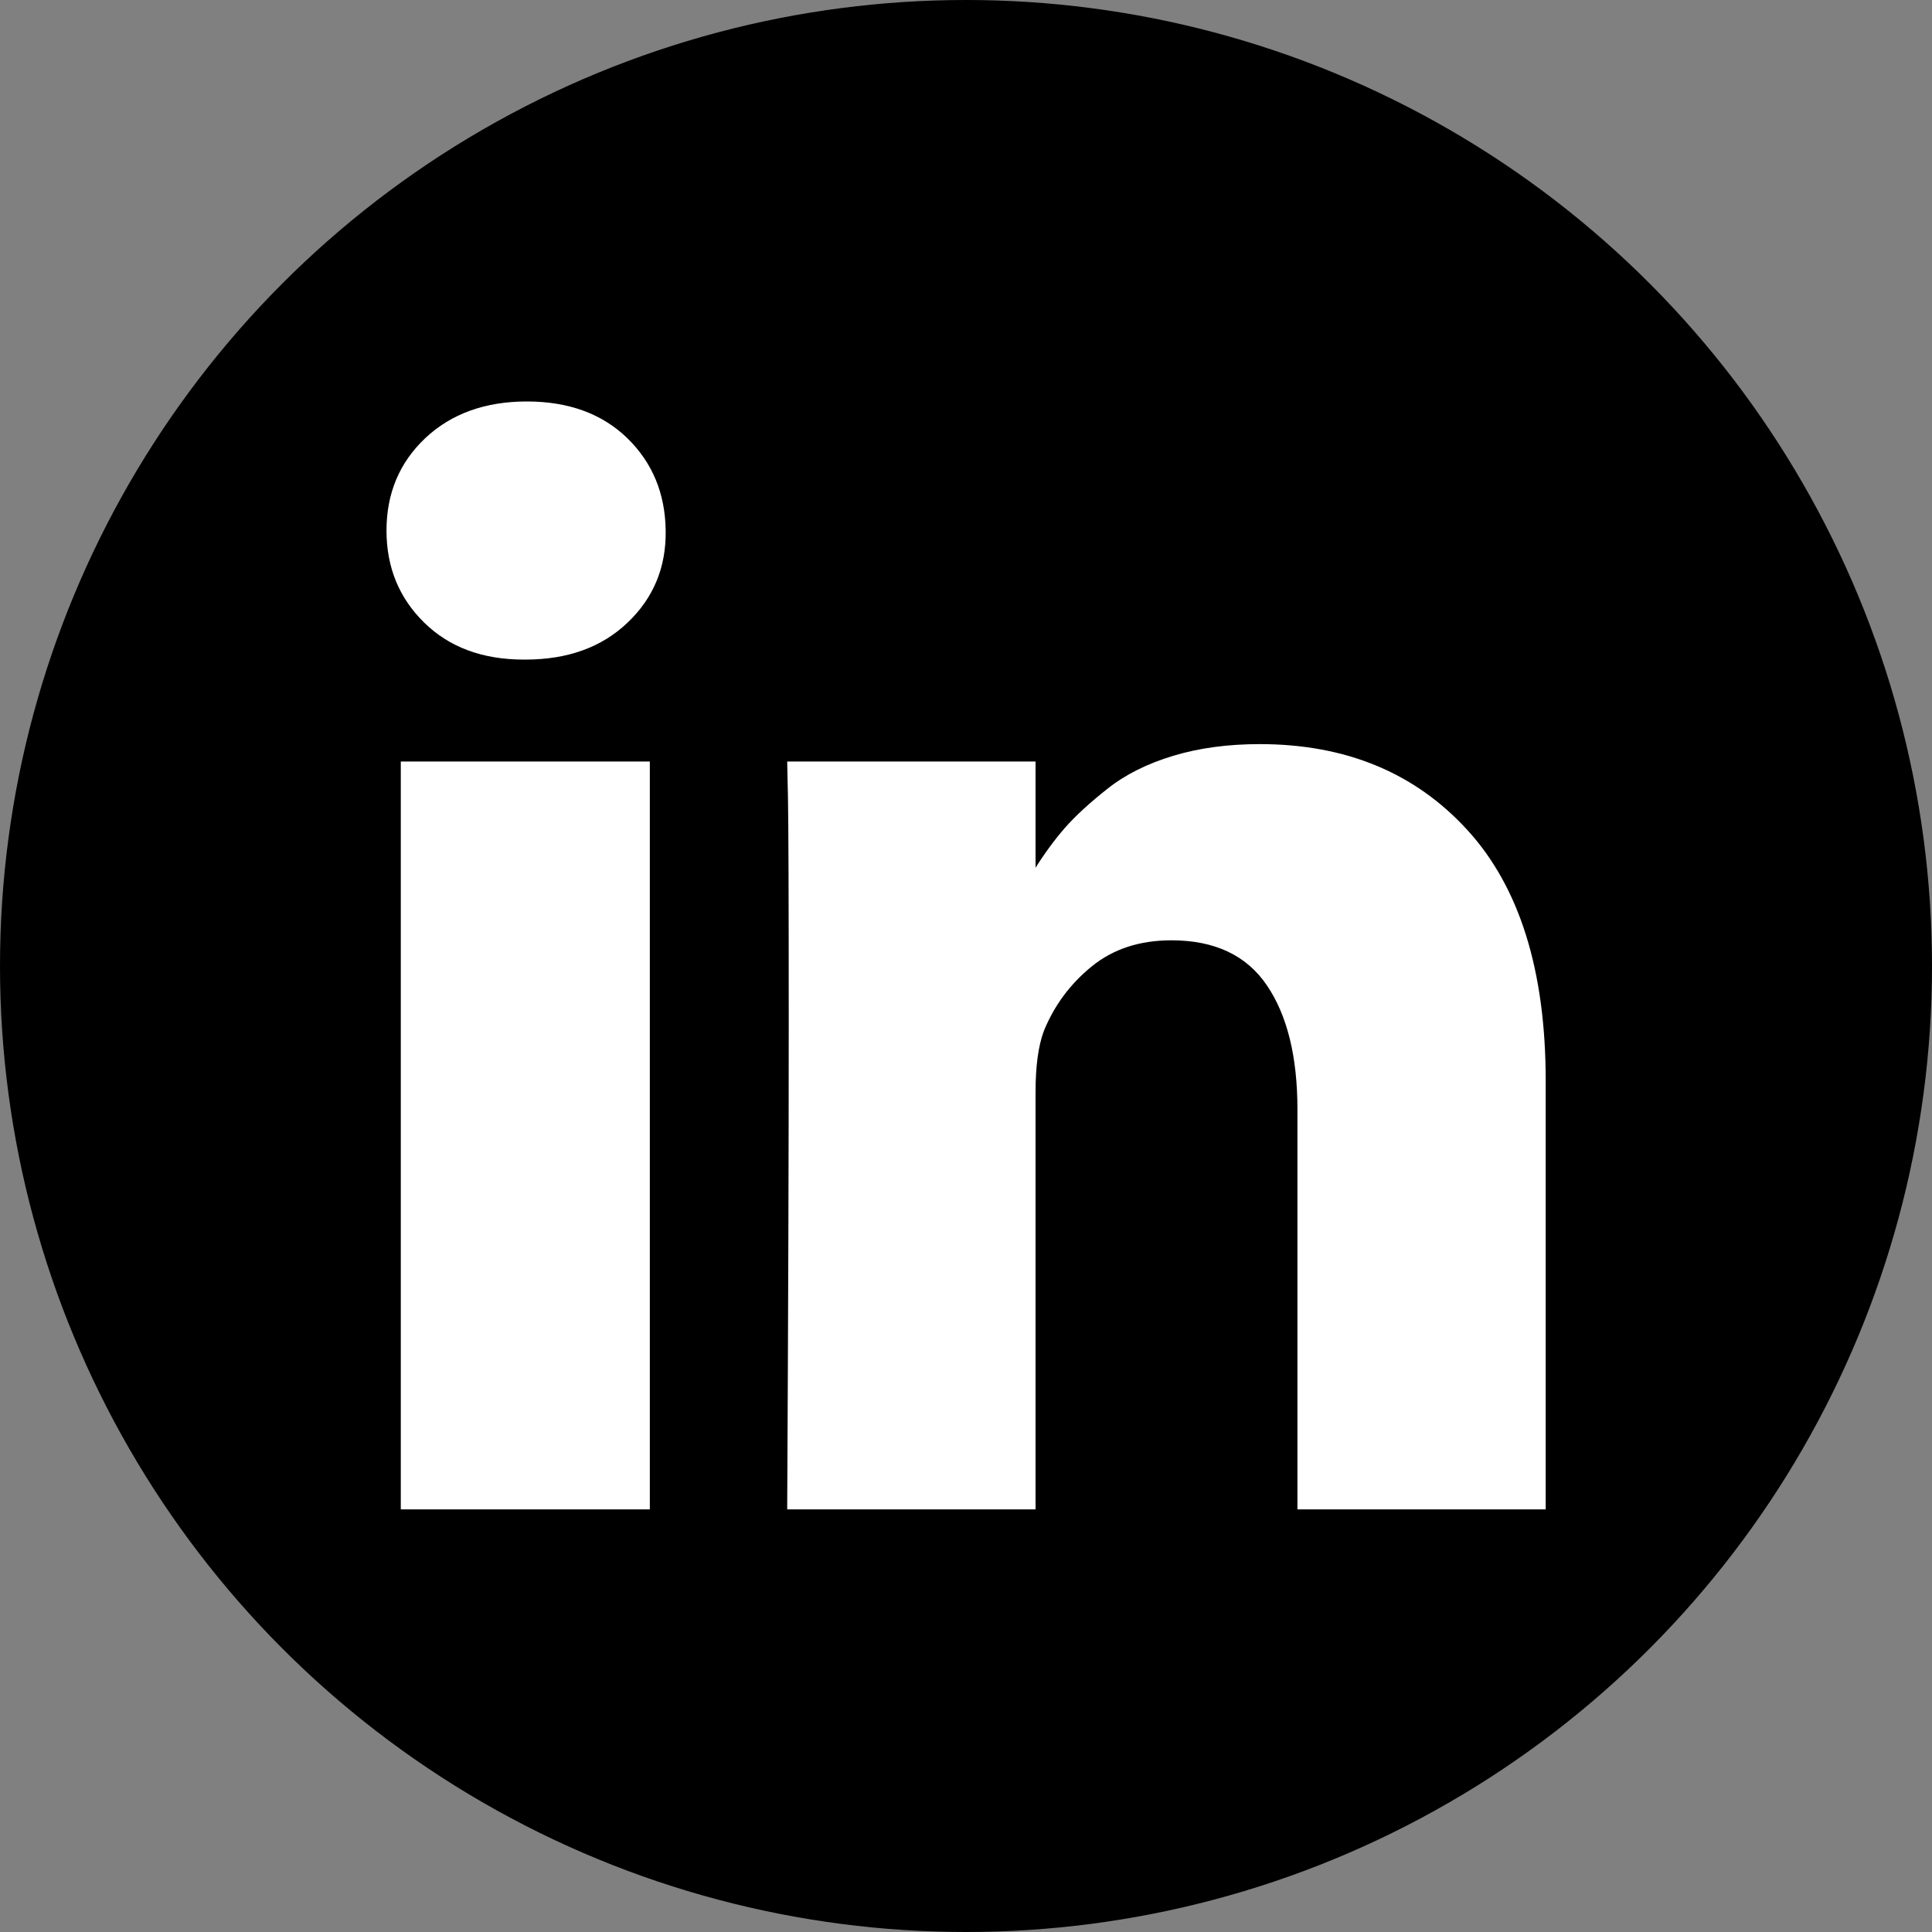
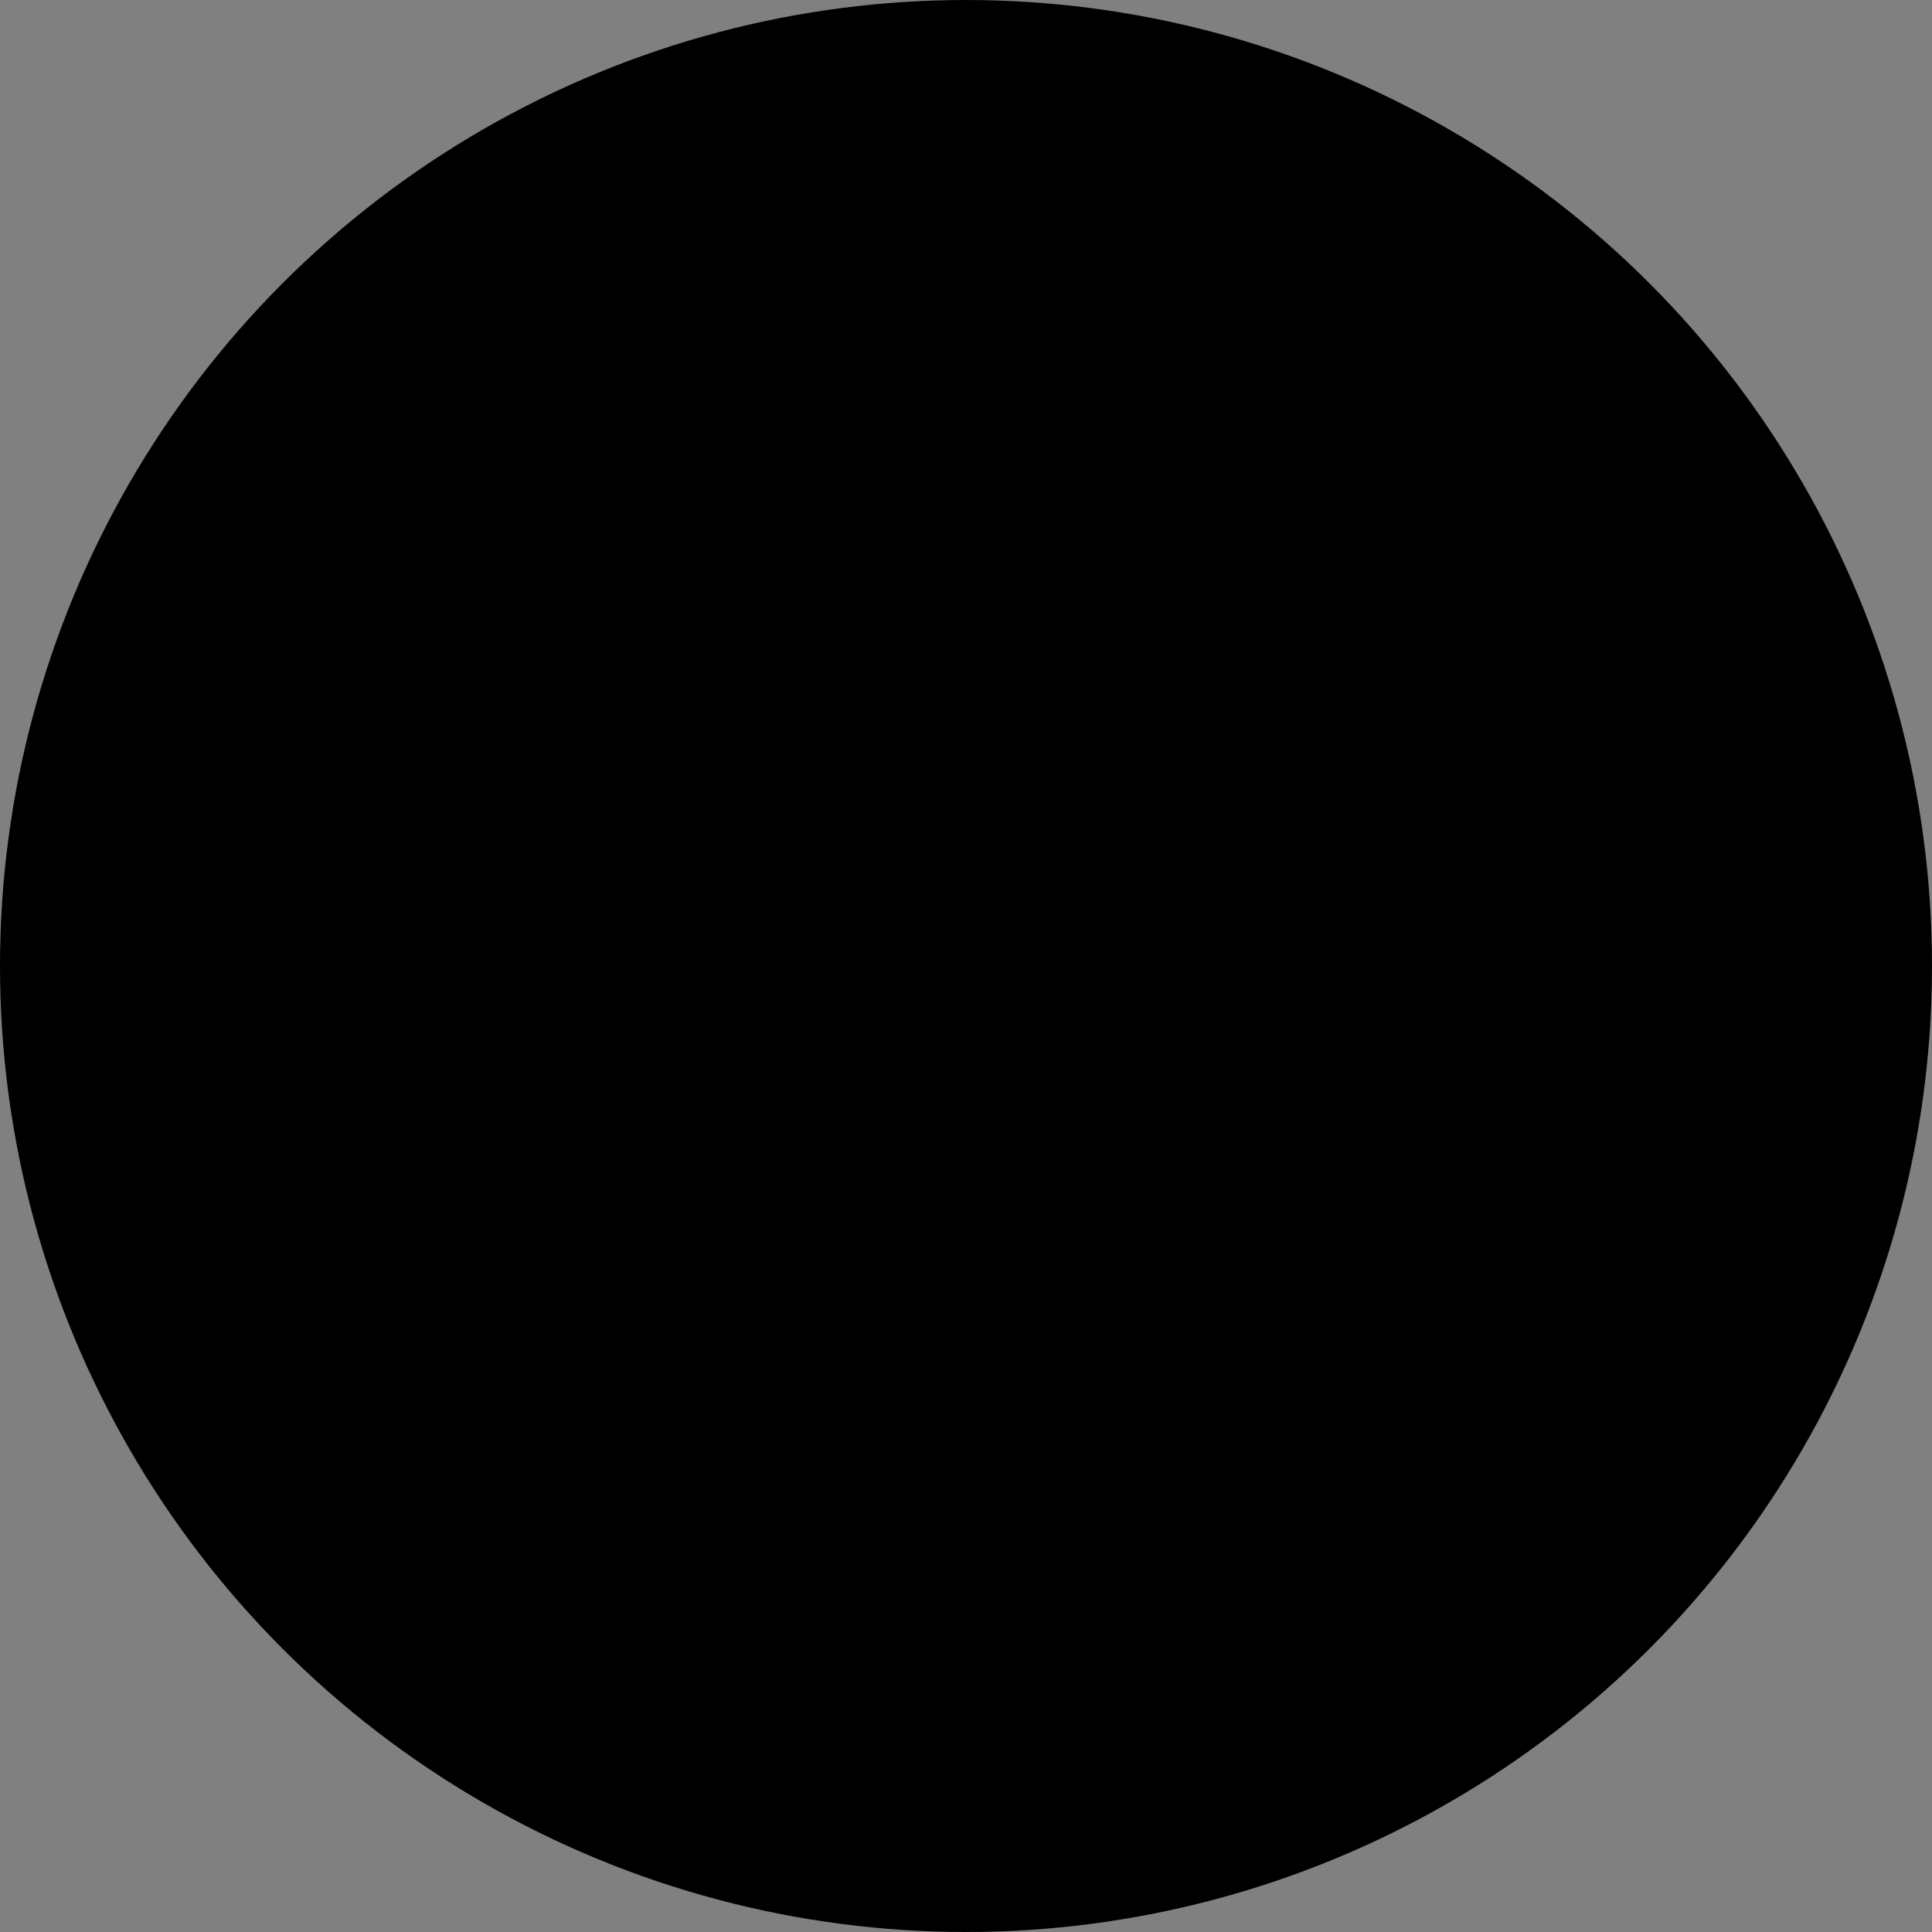
<svg xmlns="http://www.w3.org/2000/svg" width="20" height="20" viewBox="0 0 20 20" fill="none">
  <rect x="0" y="0" width="20" height="20" fill="#808080" stroke="none" />
  <circle cx="10" cy="10" r="10" fill="currentColor" />
-   <path d="M6.727 7.883V15.625H4.149V7.883H6.727ZM6.891 5.492C6.897 5.872 6.765 6.19 6.497 6.445C6.229 6.701 5.876 6.828 5.438 6.828H5.423C4.996 6.828 4.652 6.701 4.391 6.445C4.131 6.19 4.001 5.872 4.001 5.492C4.001 5.107 4.135 4.788 4.403 4.535C4.671 4.283 5.022 4.156 5.454 4.156C5.886 4.156 6.233 4.283 6.493 4.535C6.753 4.788 6.886 5.107 6.891 5.492ZM16.001 11.188V15.625H13.431V11.484C13.431 10.938 13.325 10.509 13.114 10.199C12.903 9.889 12.574 9.734 12.126 9.734C11.798 9.734 11.523 9.824 11.302 10.004C11.08 10.184 10.915 10.406 10.806 10.672C10.748 10.828 10.72 11.039 10.72 11.305V15.625H8.149C8.16 13.547 8.165 11.862 8.165 10.57C8.165 9.279 8.162 8.508 8.157 8.258L8.149 7.883H10.72V9.008H10.704C10.808 8.841 10.915 8.695 11.024 8.57C11.134 8.445 11.281 8.31 11.466 8.164C11.65 8.018 11.877 7.905 12.145 7.824C12.414 7.743 12.712 7.703 13.04 7.703C13.931 7.703 14.647 7.999 15.188 8.59C15.73 9.181 16.001 10.047 16.001 11.188Z" fill="white" />
</svg>